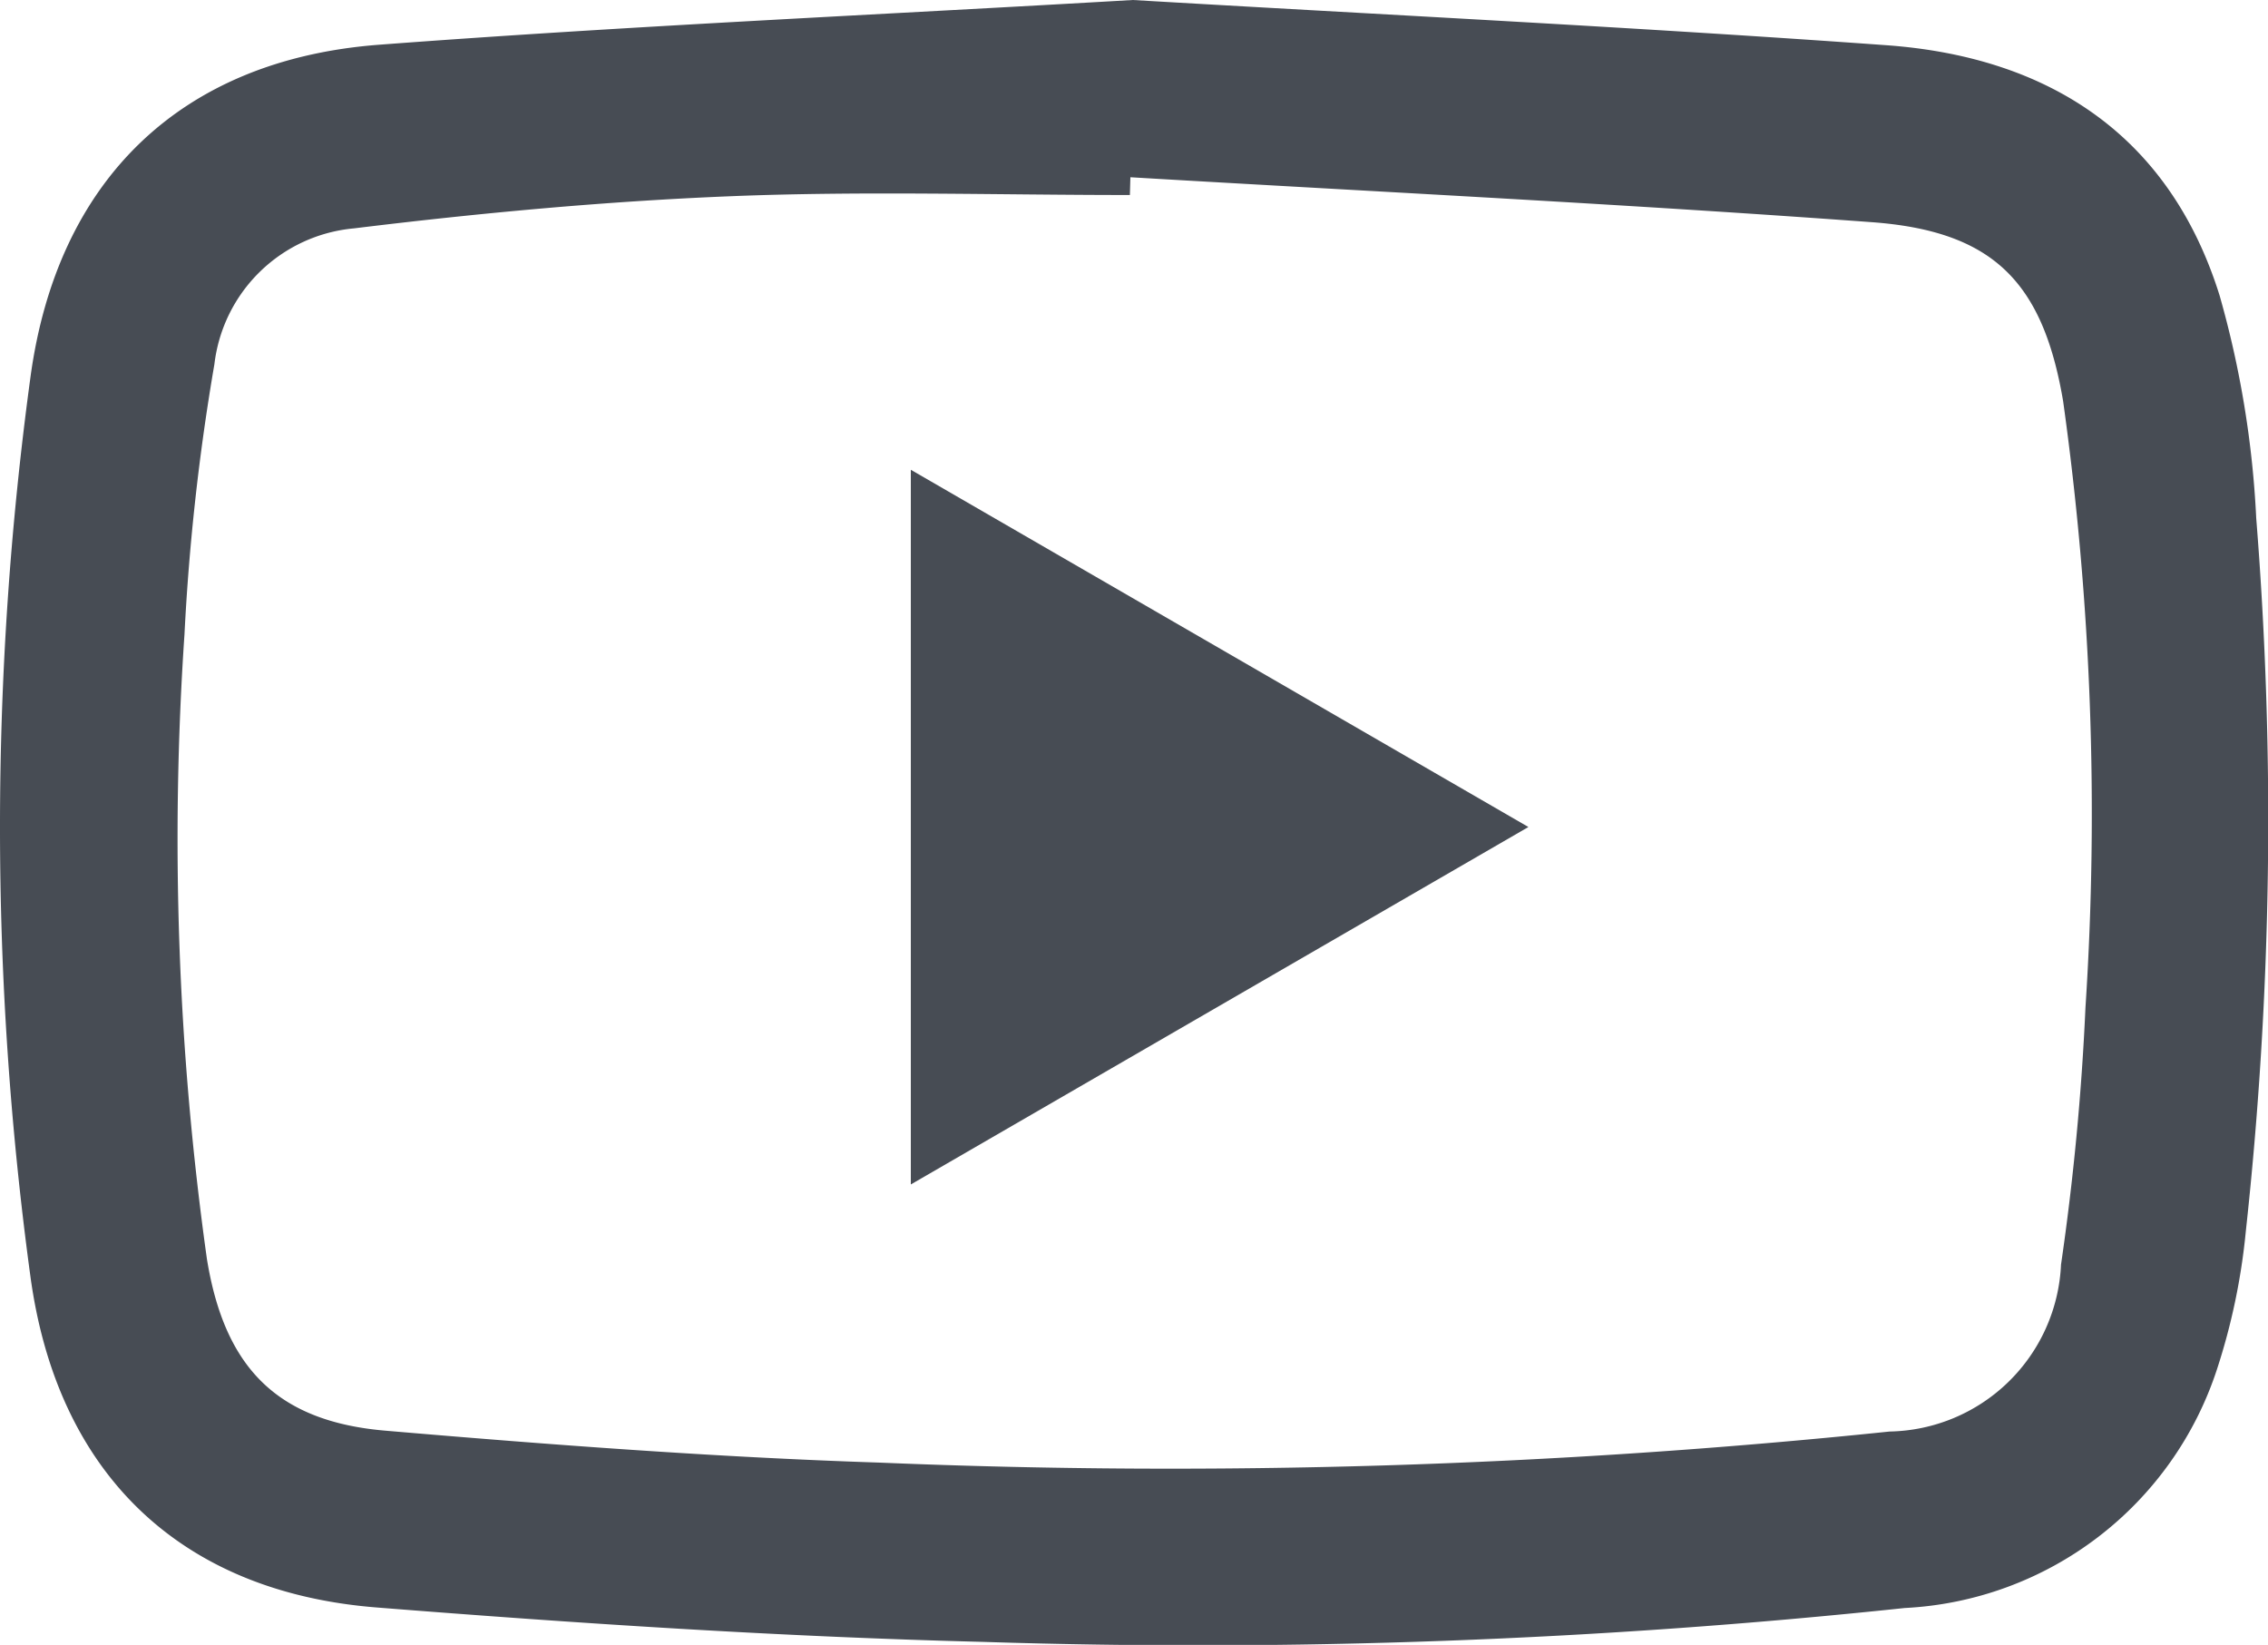
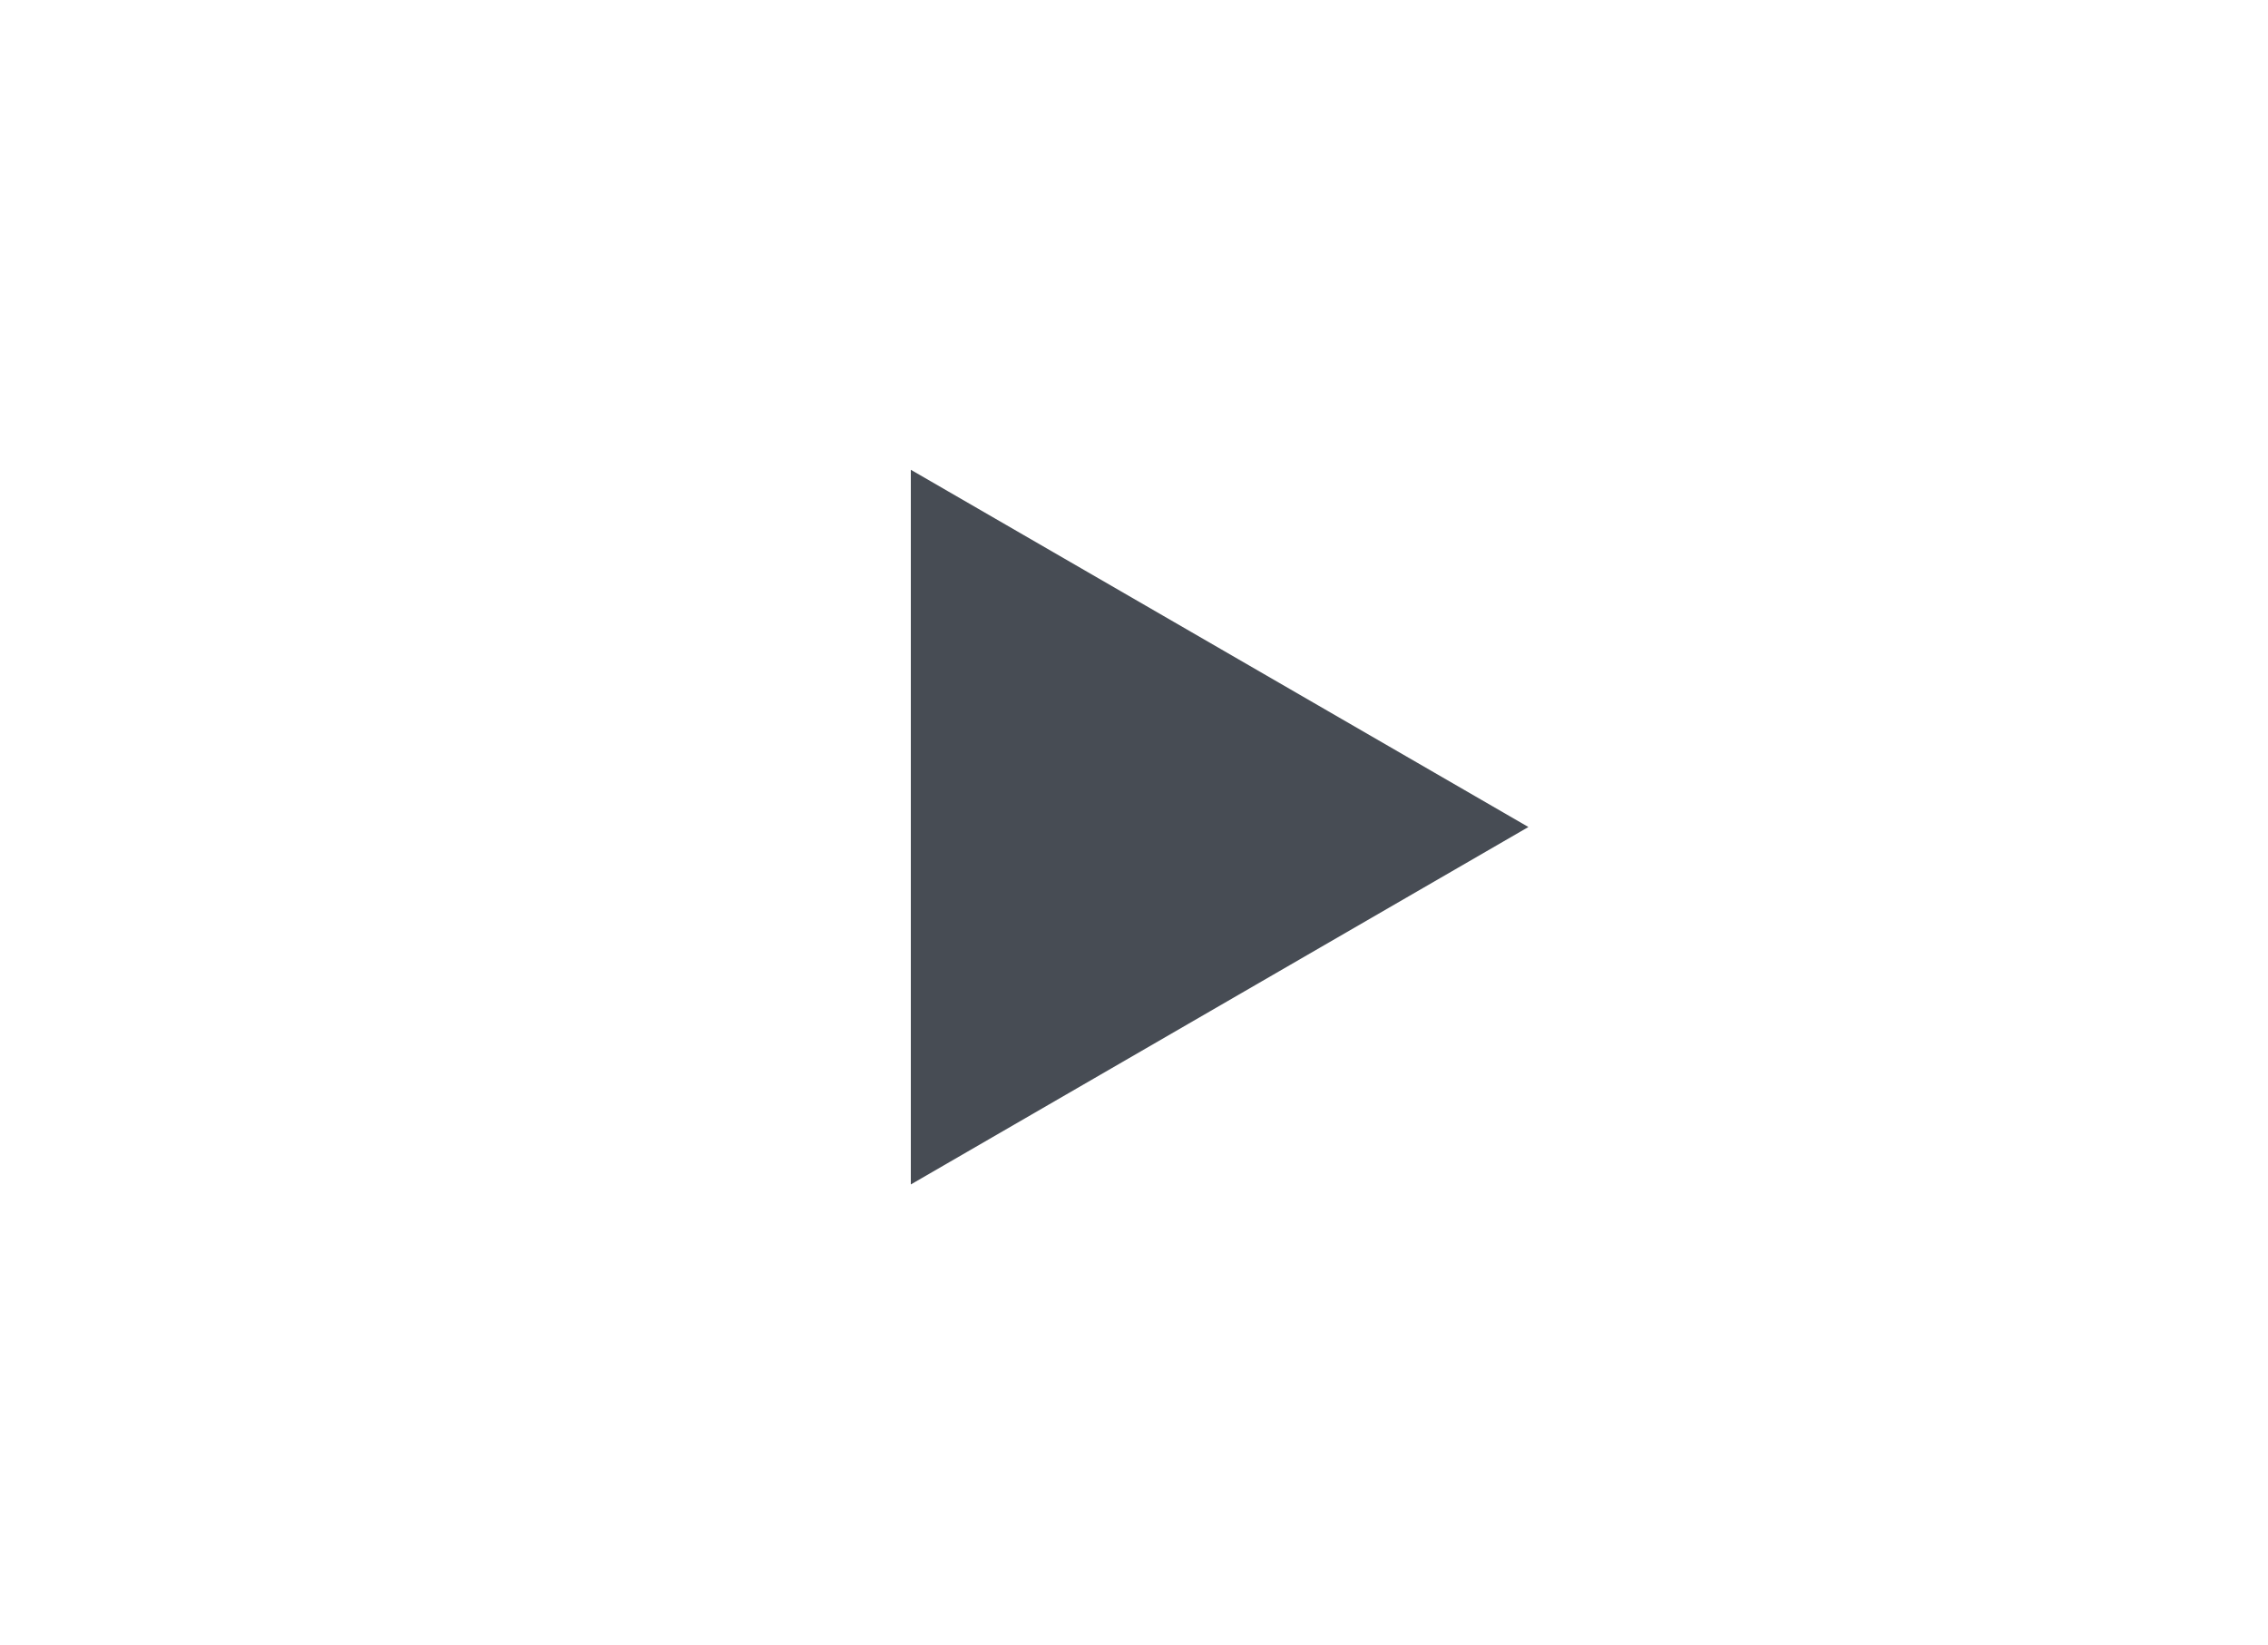
<svg xmlns="http://www.w3.org/2000/svg" width="44.664" height="32.388" viewBox="0 0 44.664 32.388">
  <g id="Group_505" data-name="Group 505" transform="translate(-1189.14 -1773.291)">
-     <path id="Path_1785" data-name="Path 1785" d="M1211.449,1773.291c4.926.29,9.885.533,14.836.89,3.2.23,5.58,1.772,6.566,4.929a19.346,19.346,0,0,1,.721,4.383,74.616,74.616,0,0,1-.205,14.043,12.6,12.6,0,0,1-.568,2.717,6.829,6.829,0,0,1-6.149,4.7,132.083,132.083,0,0,1-18.148.667c-3.987-.1-7.973-.363-11.95-.678-3.88-.309-6.287-2.652-6.813-6.518a65.674,65.674,0,0,1,0-17.7c.524-3.88,2.951-6.254,6.864-6.552C1201.529,1773.8,1206.466,1773.582,1211.449,1773.291Zm-.048,3.49-.01.35c-2.622,0-5.249-.082-7.867.024-2.477.1-4.954.332-7.416.633a3.044,3.044,0,0,0-2.746,2.676,44.6,44.6,0,0,0-.589,5.318,59.5,59.5,0,0,0,.442,12.3c.347,2.138,1.381,3.2,3.524,3.38,3.236.276,6.479.522,9.724.628a137.345,137.345,0,0,0,19.89-.612,3.443,3.443,0,0,0,3.375-3.287,50.763,50.763,0,0,0,.481-5.055,58.581,58.581,0,0,0-.44-11.948c-.4-2.358-1.39-3.35-3.778-3.523C1221.132,1777.308,1216.265,1777.068,1211.4,1776.781Z" fill="#474c54" />
    <path id="Path_1786" data-name="Path 1786" d="M1207.077,1796.613v-14.072l12.162,7.034Z" fill="#474c54" />
  </g>
</svg>